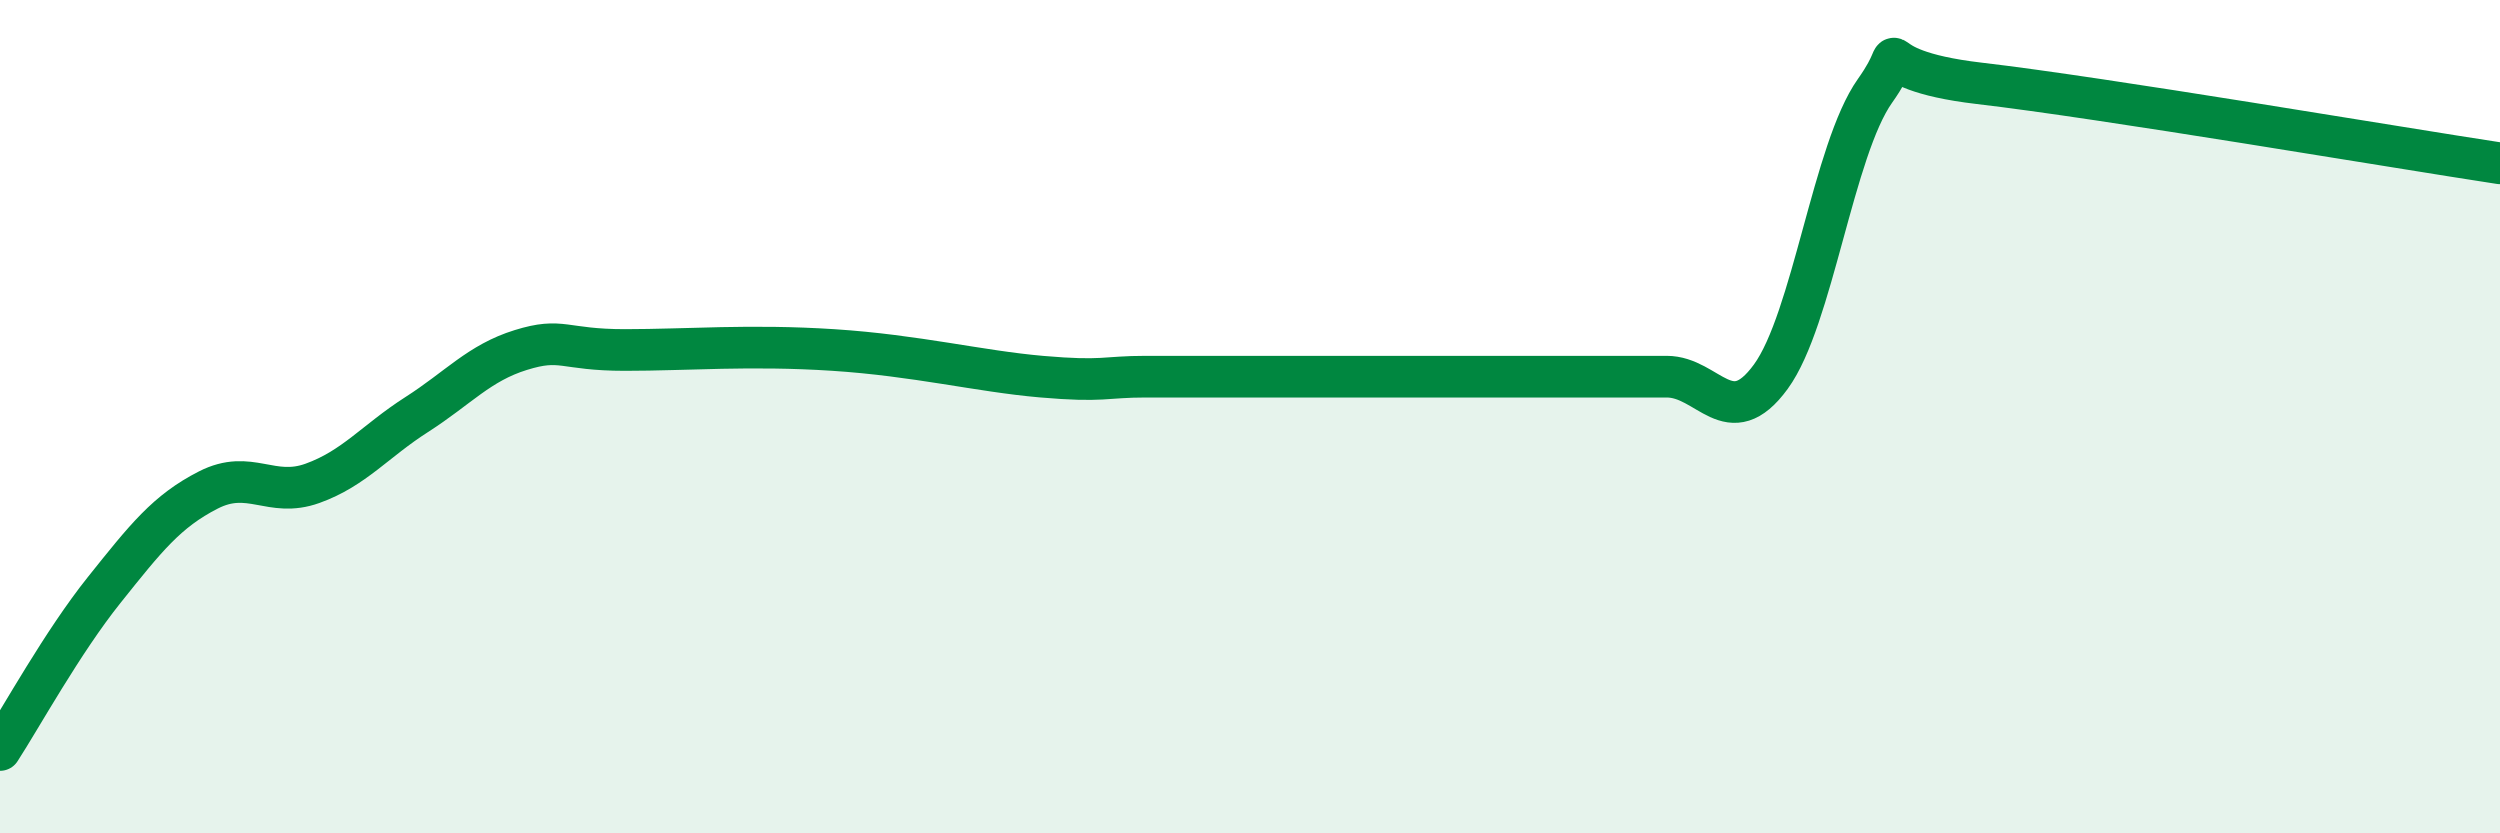
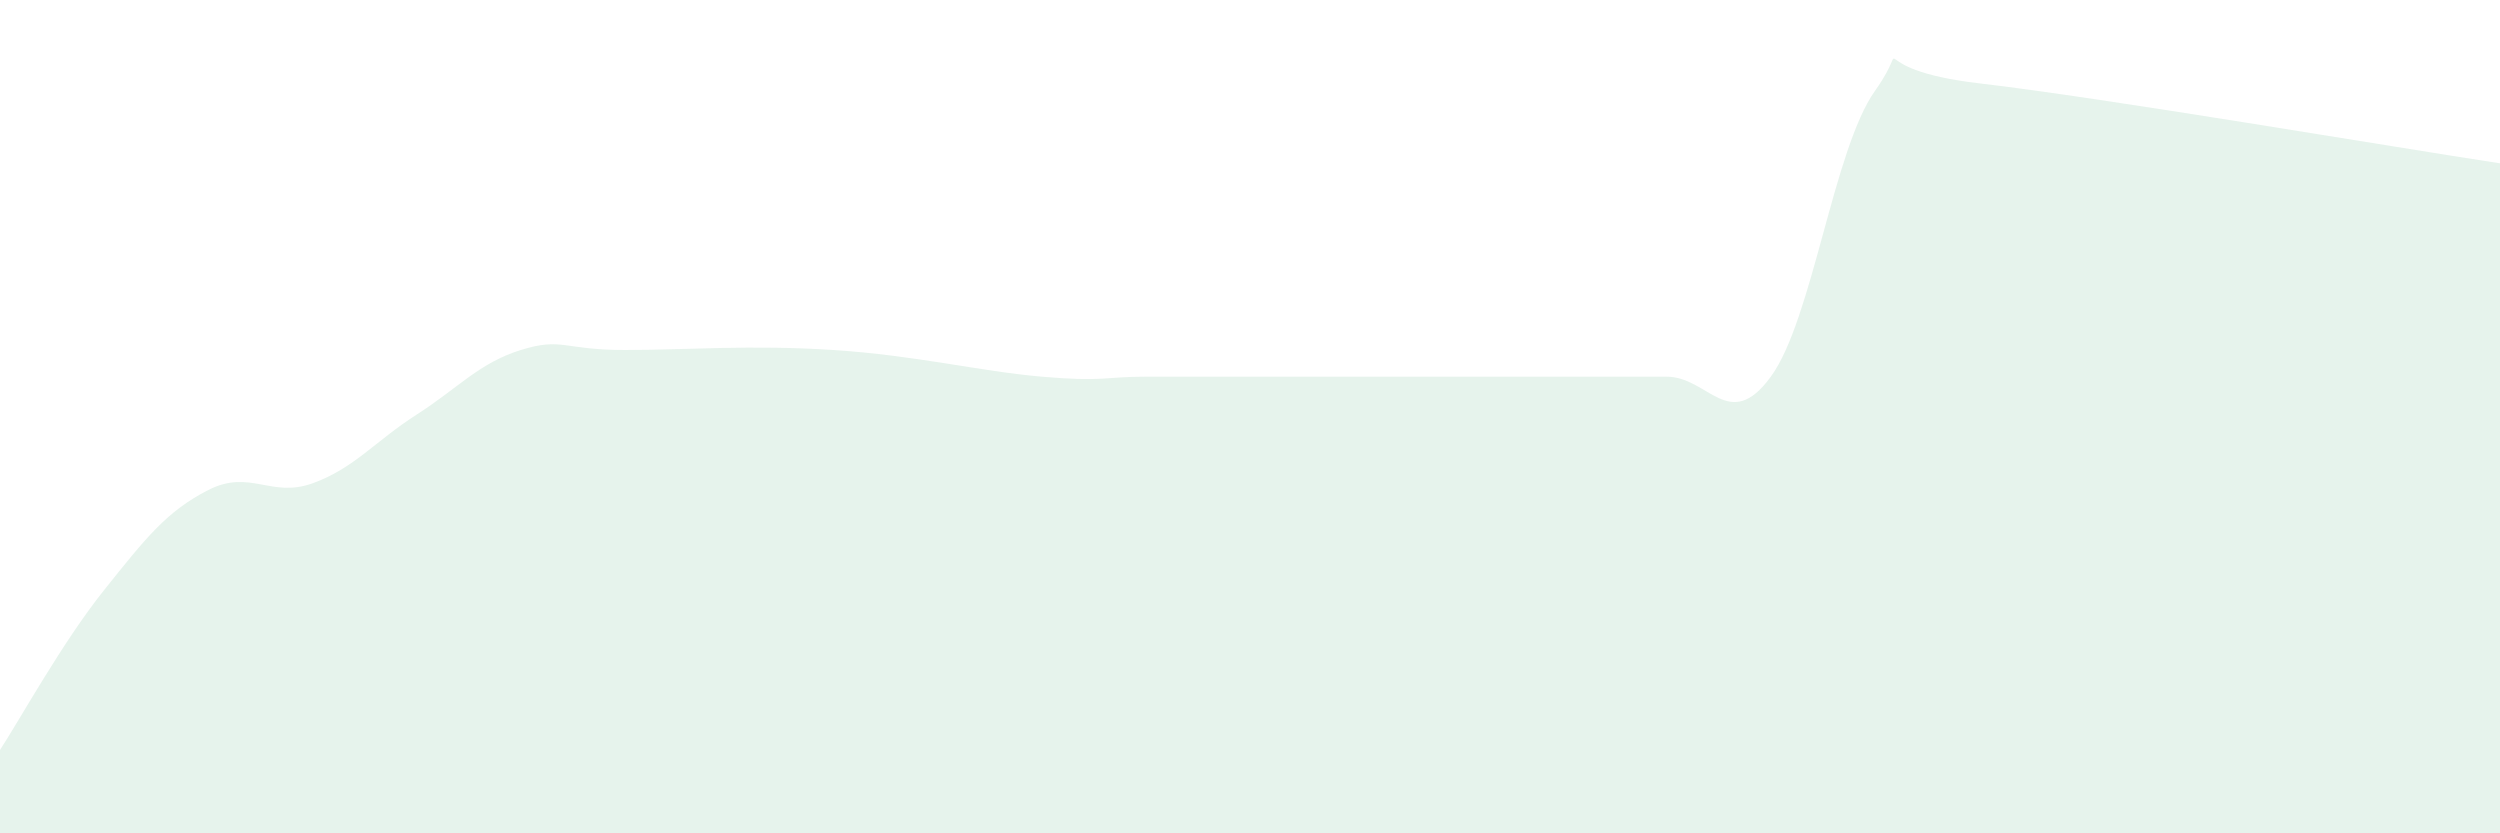
<svg xmlns="http://www.w3.org/2000/svg" width="60" height="20" viewBox="0 0 60 20">
  <path d="M 0,18 C 0.5,17.23 1.5,15.41 2.5,14.16 C 3.5,12.91 4,12.27 5,11.76 C 6,11.25 6.5,11.96 7.5,11.6 C 8.5,11.24 9,10.59 10,9.95 C 11,9.31 11.5,8.71 12.5,8.4 C 13.5,8.09 13.5,8.4 15,8.4 C 16.5,8.4 18,8.27 20,8.4 C 22,8.53 23.5,8.91 25,9.04 C 26.5,9.17 26.5,9.04 27.5,9.04 C 28.5,9.04 29,9.04 30,9.04 C 31,9.04 31.5,9.04 32.5,9.04 C 33.5,9.04 34,9.04 35,9.04 C 36,9.04 36.5,9.04 37.5,9.04 C 38.5,9.04 39,9.04 40,9.04 C 41,9.04 41.5,10.41 42.5,9.04 C 43.5,7.67 44,3.59 45,2.18 C 46,0.77 44.5,1.65 47.5,2 C 50.5,2.35 57.5,3.54 60,3.92L60 20L0 20Z" fill="#008740" opacity="0.1" stroke-linecap="round" stroke-linejoin="round" />
-   <path d="M 0,18 C 0.5,17.23 1.5,15.41 2.5,14.16 C 3.5,12.91 4,12.27 5,11.76 C 6,11.25 6.5,11.96 7.5,11.6 C 8.5,11.24 9,10.59 10,9.95 C 11,9.31 11.5,8.71 12.5,8.4 C 13.5,8.09 13.5,8.4 15,8.4 C 16.5,8.4 18,8.27 20,8.4 C 22,8.53 23.5,8.91 25,9.04 C 26.5,9.17 26.5,9.04 27.5,9.04 C 28.5,9.04 29,9.04 30,9.04 C 31,9.04 31.5,9.04 32.5,9.04 C 33.5,9.04 34,9.04 35,9.04 C 36,9.04 36.5,9.04 37.5,9.04 C 38.5,9.04 39,9.04 40,9.04 C 41,9.04 41.5,10.41 42.5,9.04 C 43.5,7.67 44,3.59 45,2.18 C 46,0.77 44.5,1.65 47.5,2 C 50.5,2.35 57.5,3.54 60,3.92" stroke="#008740" stroke-width="1" fill="none" stroke-linecap="round" stroke-linejoin="round" />
</svg>